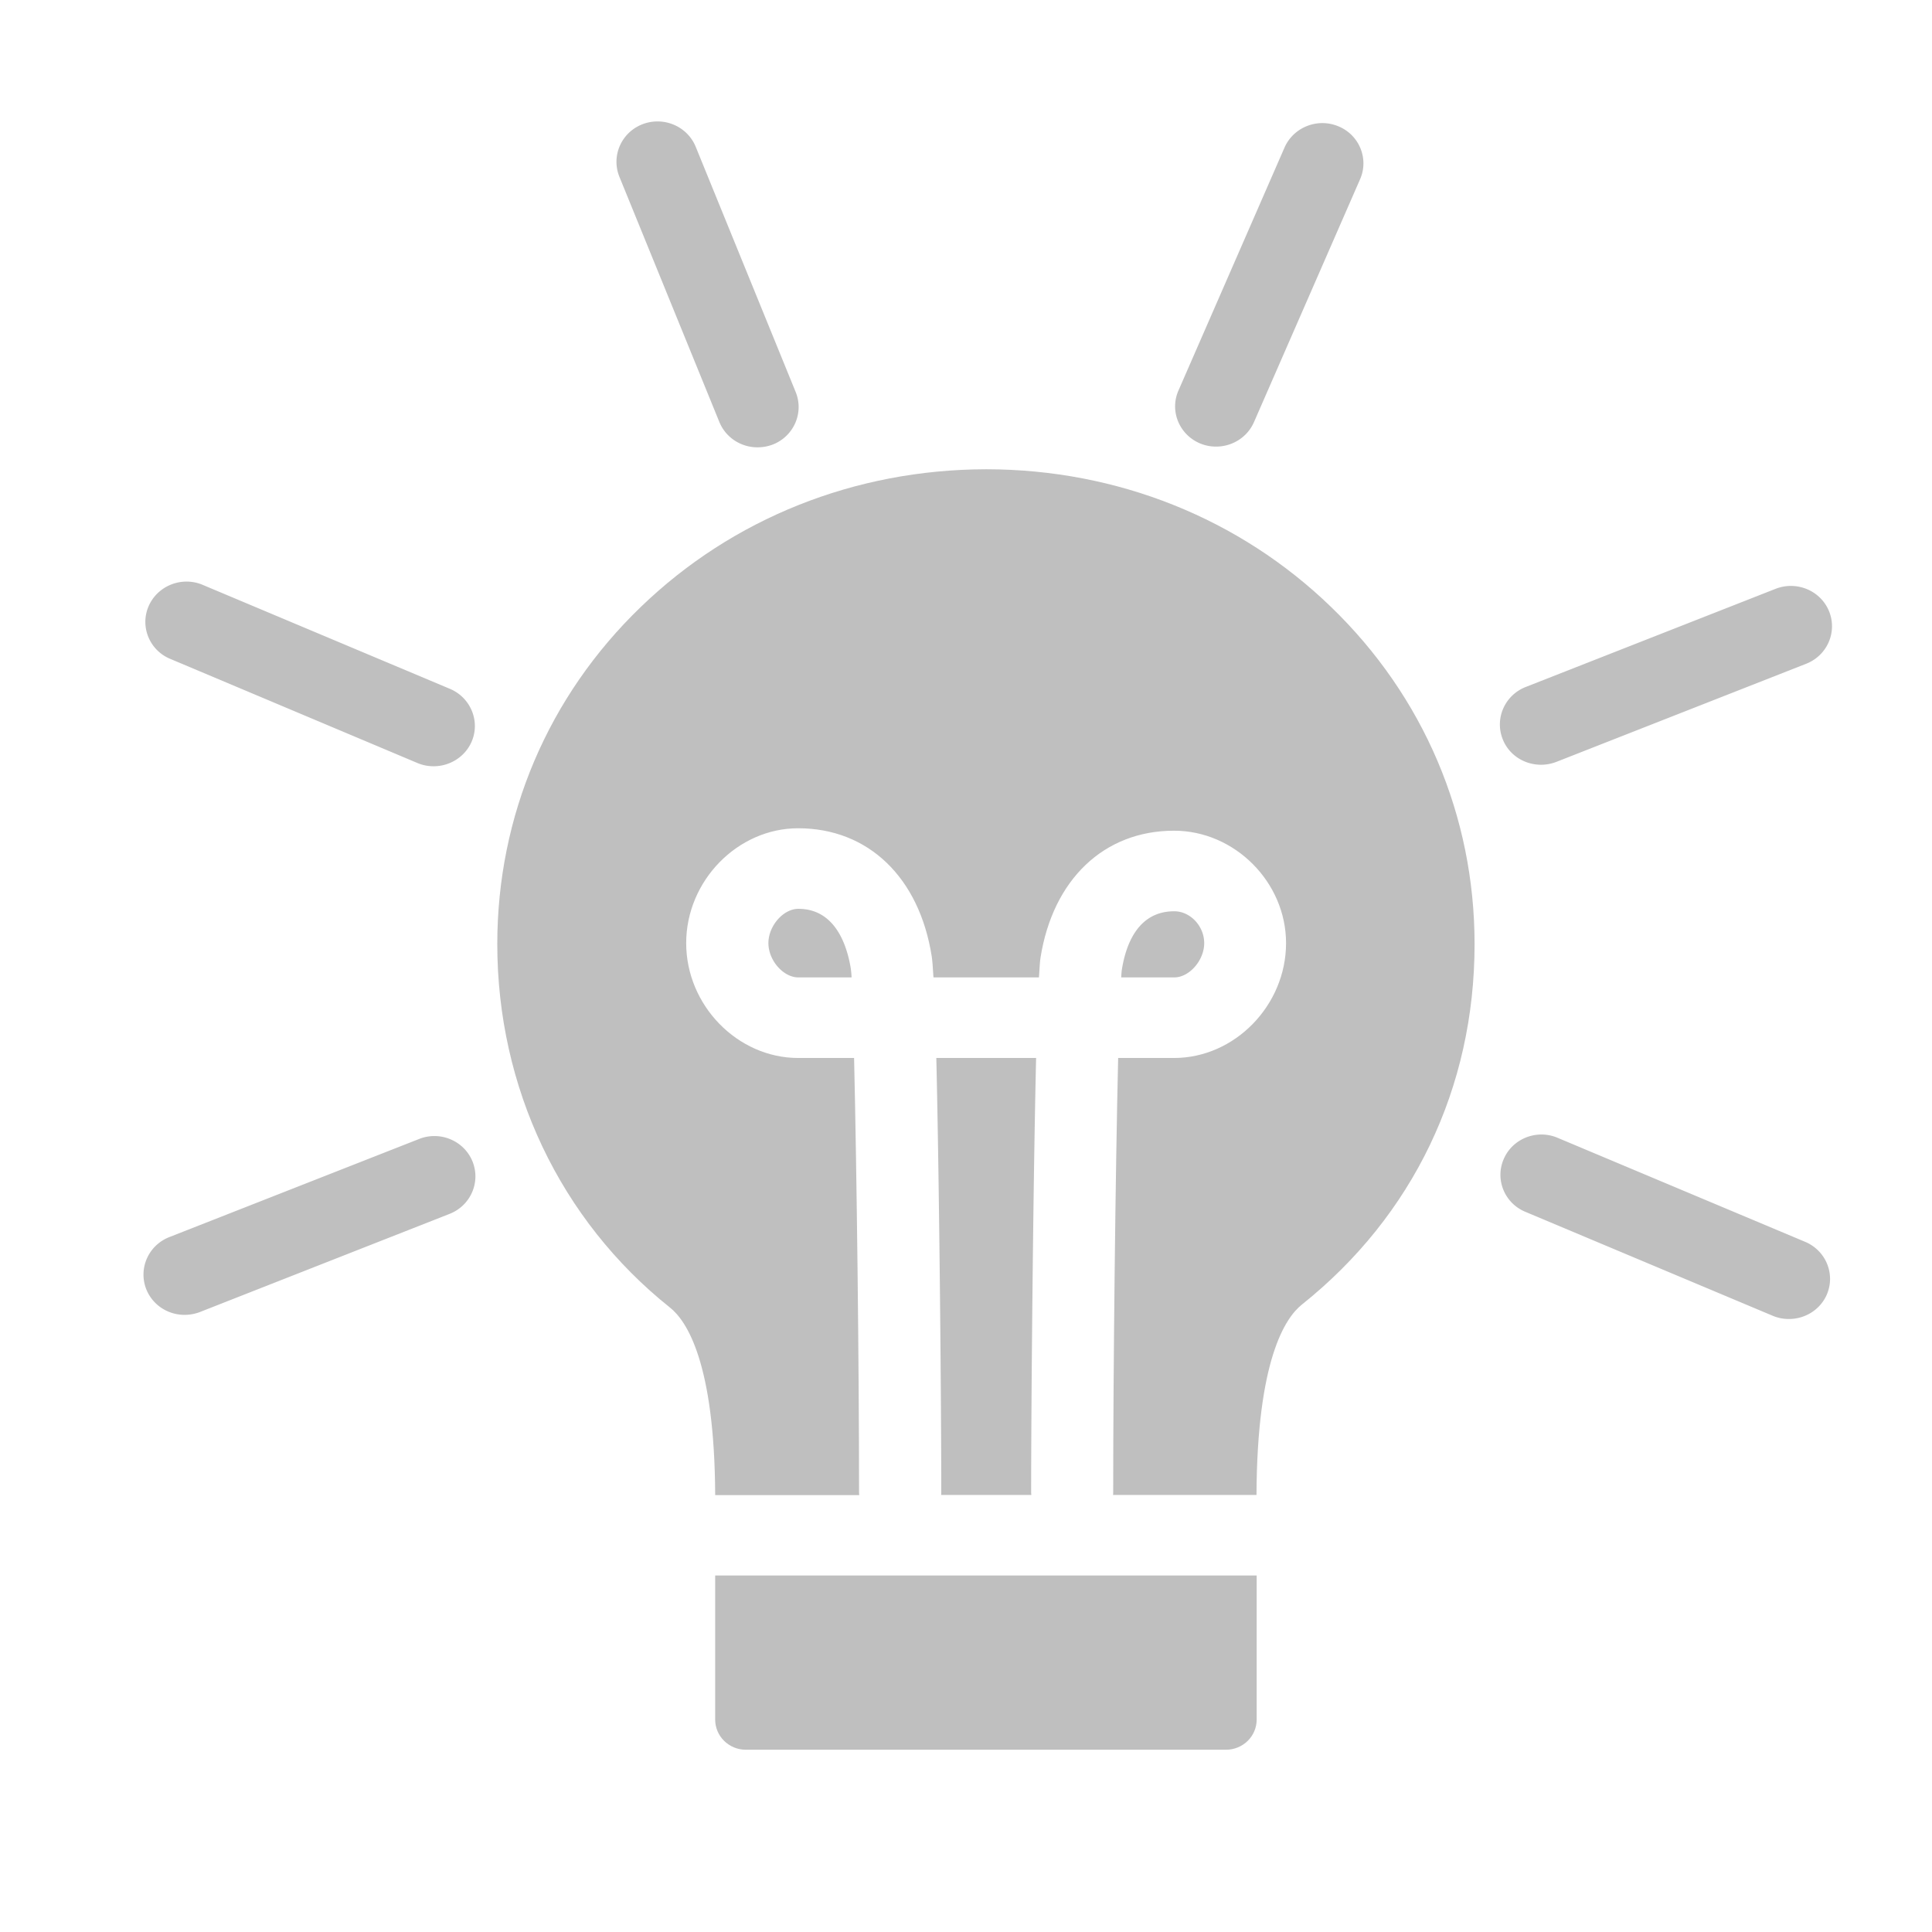
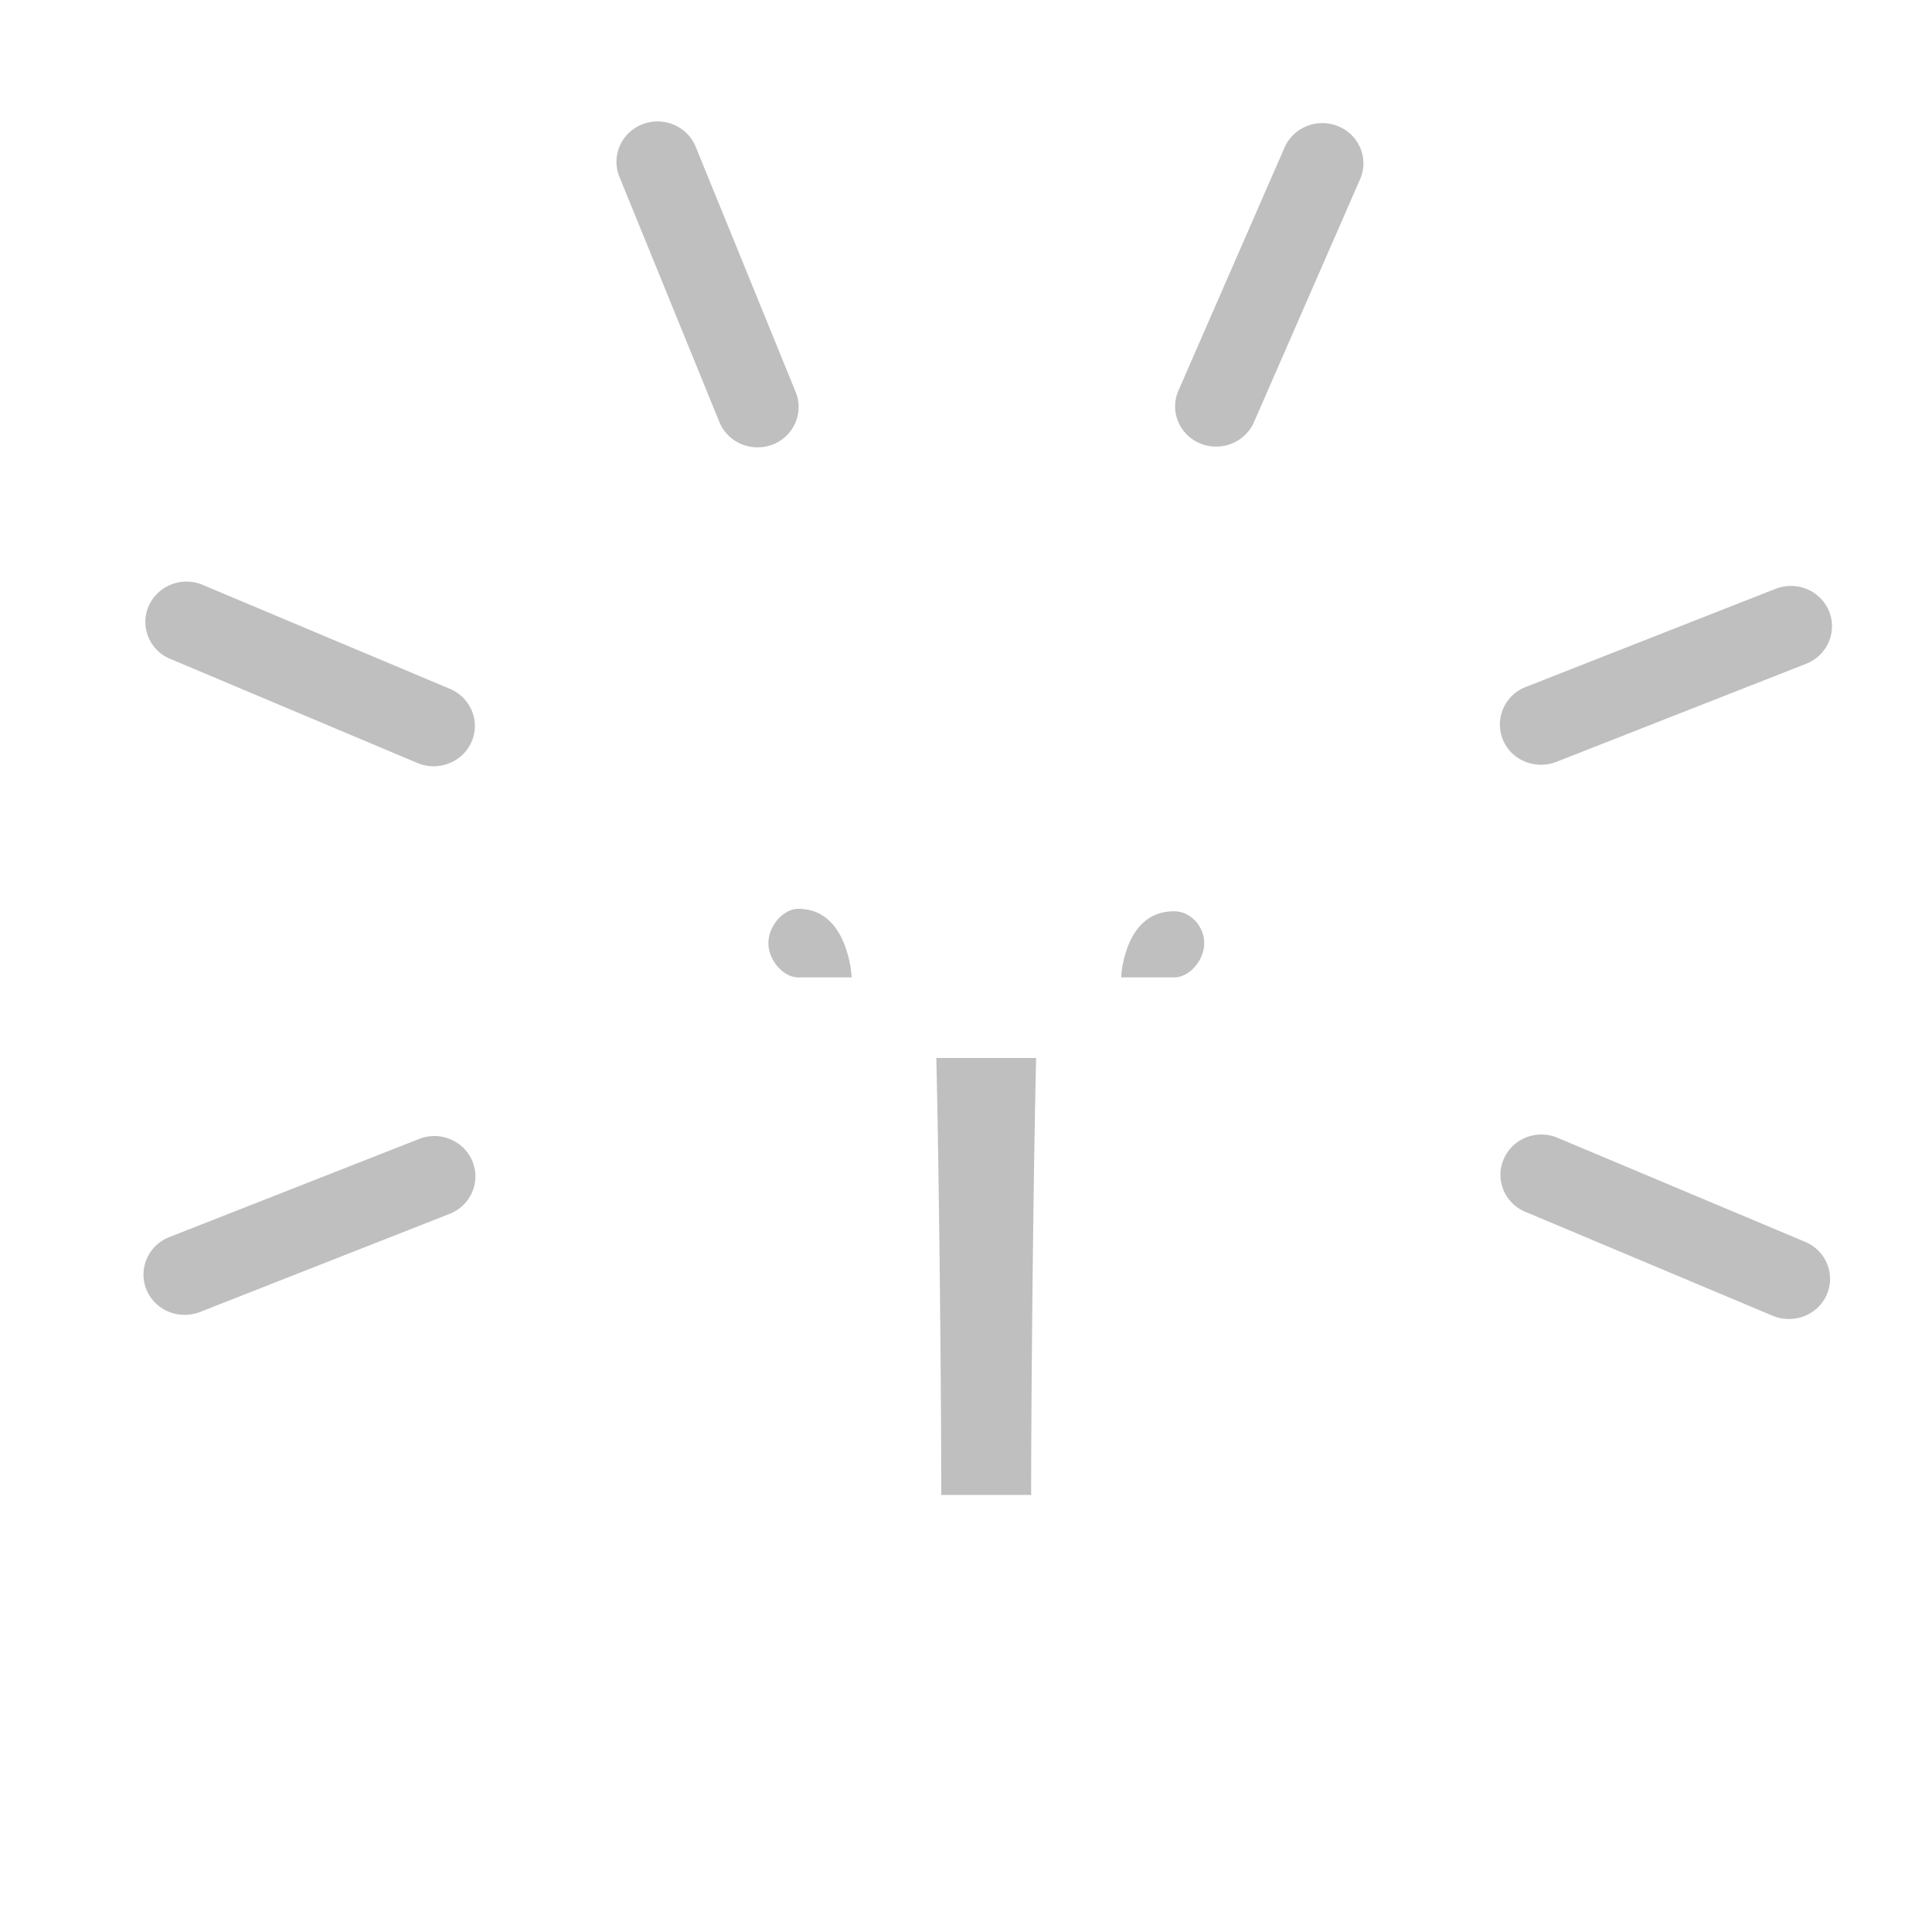
<svg xmlns="http://www.w3.org/2000/svg" t="1751082868500" class="icon" viewBox="0 0 1024 1024" version="1.1" p-id="16577" width="200" height="200">
  <path d="M 636.028 235.012 a 21.736 21.736 0 0 0 8.596 1.688 c 8.392 0 16.484 -4.864 20.024 -13.008 l 56.228 -128.708 c 4.752 -10.824 -0.404 -23.44 -11.428 -28.004 c -11.024 -4.668 -23.868 0.4 -28.62 11.22 L 624.6 207.008 c -4.752 10.824 0.404 23.336 11.428 28.004 Z m -254.744 -11.32 c 3.44 8.34 11.528 13.404 20.228 13.404 c 2.728 0 5.46 -0.496 8.088 -1.488 c 11.124 -4.368 16.588 -16.784 12.136 -27.808 L 368.744 77.804 c -4.448 -10.924 -17.088 -16.288 -28.316 -11.92 c -11.12 4.372 -16.584 16.788 -12.136 27.808 l 52.992 130 Z M 90.24 349.22 l 131.064 55.216 a 21.736 21.736 0 0 0 8.596 1.688 c 8.392 0 16.48 -4.868 20.024 -12.912 c 4.752 -10.824 -0.404 -23.436 -11.428 -28.104 l -131.064 -55.12 c -11.024 -4.664 -23.864 0.4 -28.62 11.224 c -4.752 10.828 0.404 23.44 11.428 28.008 Z m 131.972 254.432 l -132.48 52.04 c -11.12 4.368 -16.58 16.784 -12.132 27.804 c 3.44 8.344 11.528 13.408 20.224 13.408 c 2.732 0 5.464 -0.496 8.092 -1.488 l 132.376 -52.04 c 11.124 -4.368 16.588 -16.784 12.136 -27.808 c -4.448 -10.92 -17.092 -16.284 -28.216 -11.916 Z m 734.5 54.52 l -131.164 -55.116 c -11.024 -4.668 -23.868 0.4 -28.52 11.224 c -4.752 10.824 0.404 23.436 11.428 28.004 l 131.164 55.12 a 21.736 21.736 0 0 0 8.6 1.684 c 8.492 0 16.48 -4.864 20.02 -12.908 c 4.652 -10.824 -0.404 -23.34 -11.528 -28.008 Z m -139.96 -252.84 c 2.728 0 5.46 -0.5 8.088 -1.492 l 132.48 -52.04 c 11.12 -4.368 16.584 -16.784 12.132 -27.804 c -4.448 -10.924 -17.088 -16.288 -28.316 -11.92 l -132.48 52.04 c -11.12 4.368 -16.584 16.784 -12.132 27.808 c 3.336 8.34 11.528 13.404 20.224 13.404 Z M 638.252 499.872 c 0 -9.036 -7.38 -16.88 -15.876 -16.88 c -18.912 0 -25.584 16.98 -27.812 31.18 c -0.1 0.8 -0.2 2.088 -0.3 3.876 h 28.112 c 7.988 0 15.88 -9.04 15.88 -18.176 Z m -215.1 -18.172 c -7.988 0 -15.88 9.04 -15.88 18.172 c 0 9.136 7.892 18.176 15.88 18.176 h 28.216 c -0.1 -2.088 -0.304 -3.676 -0.404 -4.568 c -1.92 -11.92 -7.992 -31.78 -27.812 -31.78 Z m 73.12 79.052 c 1.616 69.12 2.624 183.92 2.624 230.2 c 0 0.496 0 0.892 -0.1 1.392 h 47.836 c 0 -0.4 -0.104 -0.696 -0.104 -0.996 c 0 -46.376 1.012 -161.576 2.632 -230.6 h -52.892 Z" fill="#bfbfbf" p-id="16578" />
-   <path d="M 522.968 248.72 h -0.708 c -69.172 0.196 -134 26.016 -182.64 72.992 c -49.048 47.272 -76.048 110.728 -76.048 178.656 c 0 76.072 33.372 146.284 91.52 192.664 c 8.9 7.052 23.664 29.396 23.968 99.408 h 76.352 c 0 -0.496 -0.1 -0.892 -0.1 -1.388 c 0 -66.736 -1.216 -169.92 -2.632 -230.3 h -29.628 c -32.16 0 -59.36 -27.908 -59.36 -60.88 c 0 -32.968 27.2 -60.876 59.36 -60.876 c 37.112 0 64.216 26.02 70.788 67.928 c 0.304 1.888 0.608 5.76 0.912 11.12 h 55.92 c 0.308 -4.96 0.508 -8.536 0.812 -10.424 c 6.572 -41.512 33.68 -67.332 70.792 -67.332 c 32.16 0 59.36 27.308 59.36 59.584 c 0 32.972 -27.2 60.88 -59.36 60.88 h -29.632 c -1.416 60.08 -2.628 163.76 -2.628 230.6 c 0 0.396 0 0.692 -0.104 0.992 h 76.052 c 0.3 -71.308 15.168 -93.852 24.068 -100.9 c 58.96 -47.076 91.52 -114.904 91.52 -191.076 c 0 -67.828 -27 -131.288 -76.048 -178.656 c -48.544 -46.976 -113.364 -72.896 -182.536 -72.996 Z M 379.06 911.412 c 0 8.84 7.28 15.988 16.28 15.988 h 254.44 c 9 0 16.28 -7.152 16.28 -15.988 V 835.04 h -287 v 76.372 Z" fill="#bfbfbf" p-id="16579" />
</svg>